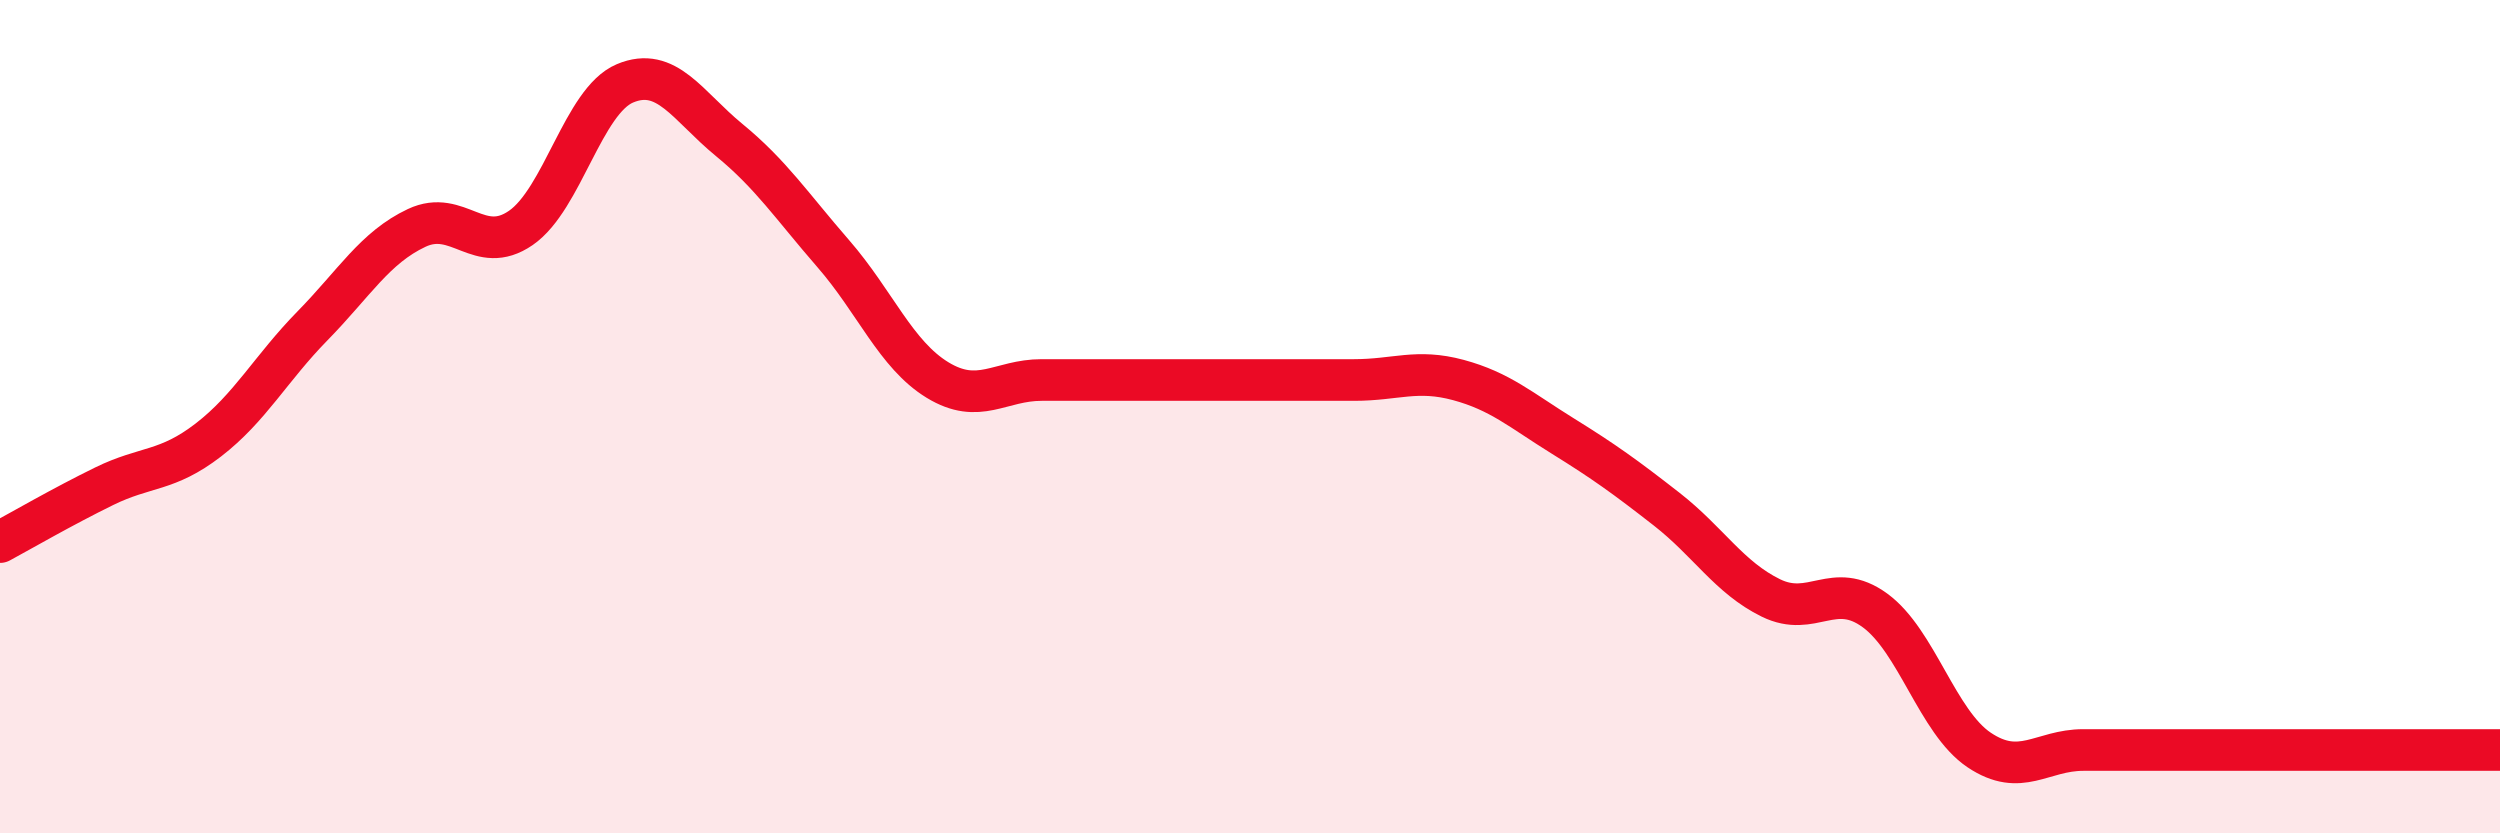
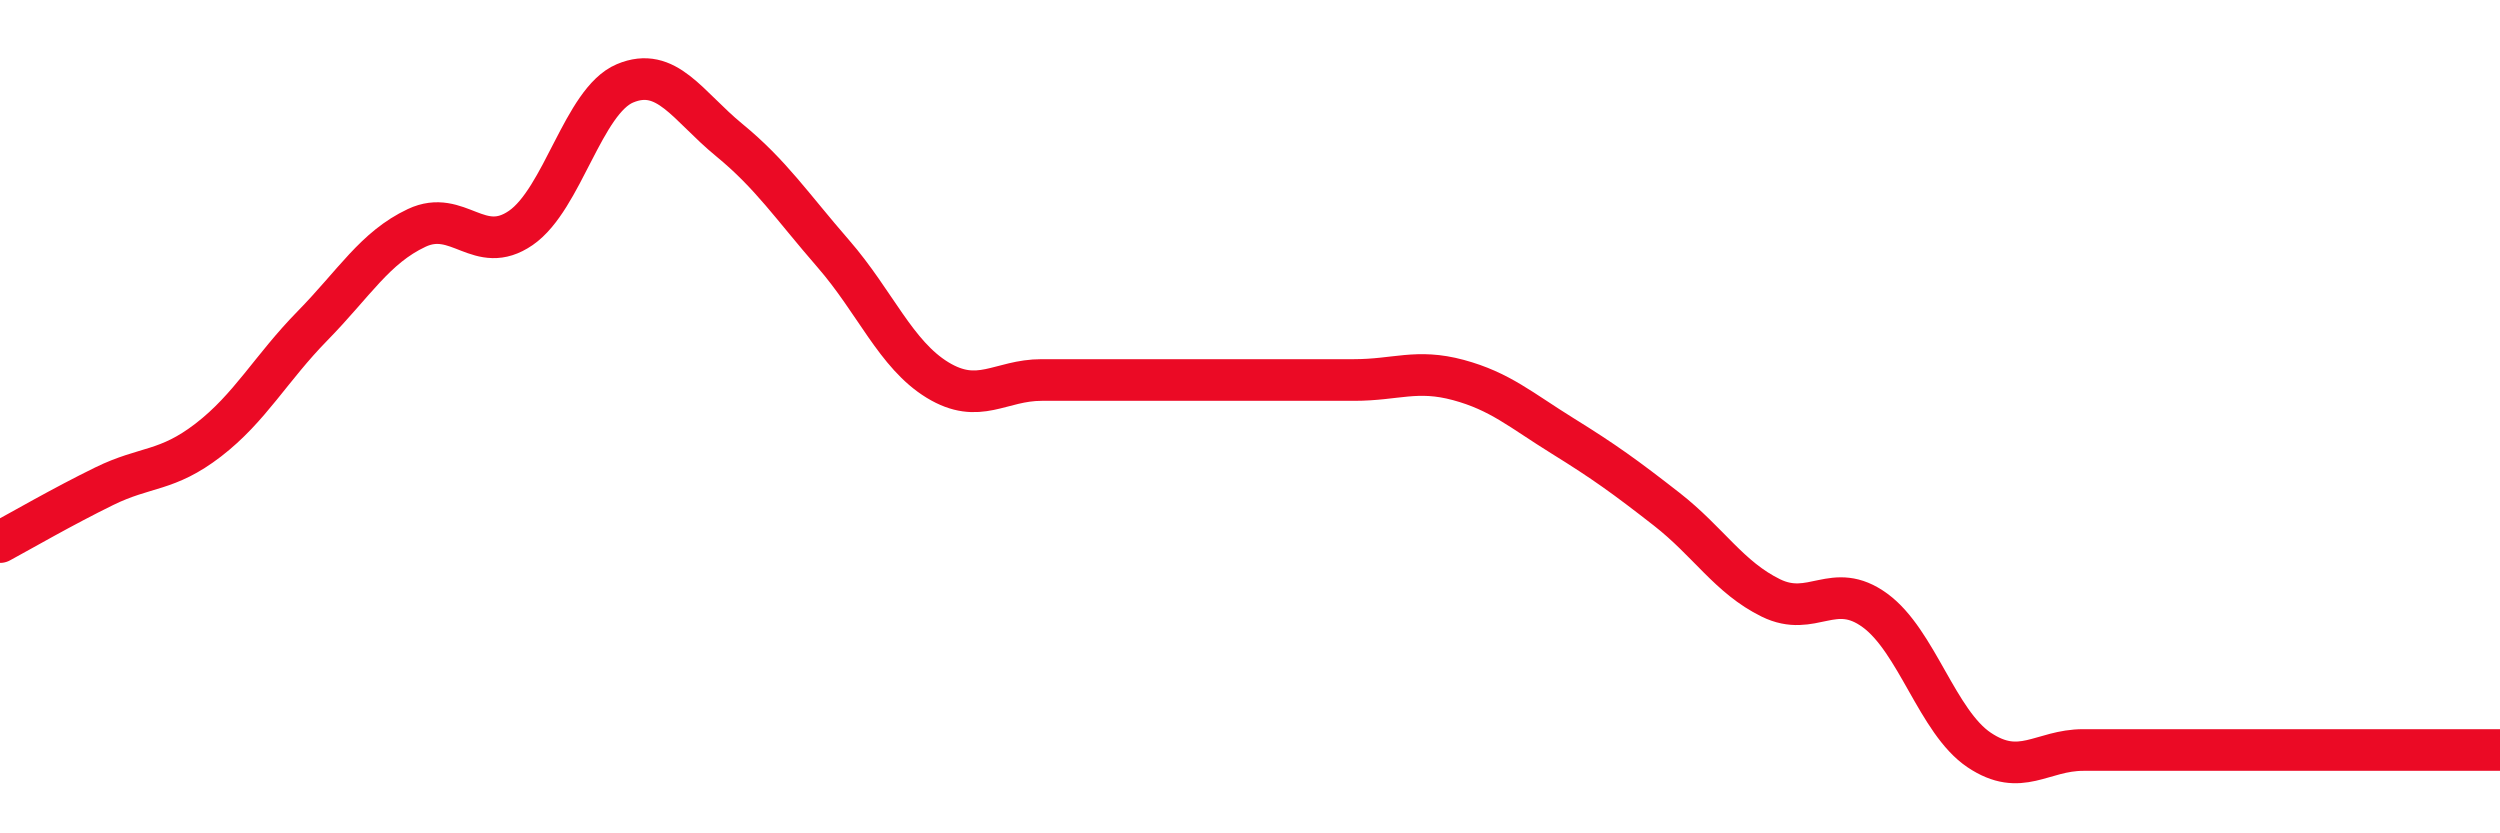
<svg xmlns="http://www.w3.org/2000/svg" width="60" height="20" viewBox="0 0 60 20">
-   <path d="M 0,13.01 C 0.5,12.74 1.5,12.16 2.5,11.67 C 3.5,11.18 4,11.33 5,10.56 C 6,9.79 6.5,8.84 7.5,7.82 C 8.5,6.8 9,5.94 10,5.47 C 11,5 11.5,6.16 12.5,5.47 C 13.5,4.78 14,2.42 15,2 C 16,1.58 16.5,2.54 17.5,3.36 C 18.5,4.18 19,4.94 20,6.09 C 21,7.24 21.5,8.51 22.5,9.12 C 23.5,9.73 24,9.12 25,9.12 C 26,9.12 26.5,9.12 27.5,9.12 C 28.5,9.12 29,9.12 30,9.12 C 31,9.12 31.5,9.12 32.5,9.12 C 33.5,9.12 34,8.85 35,9.12 C 36,9.39 36.5,9.84 37.5,10.46 C 38.5,11.08 39,11.44 40,12.22 C 41,13 41.5,13.86 42.5,14.35 C 43.5,14.84 44,13.92 45,14.65 C 46,15.38 46.5,17.33 47.5,18 C 48.5,18.67 49,18 50,18 C 51,18 51.5,18 52.5,18 C 53.5,18 53.5,18 55,18 C 56.5,18 59,18 60,18L60 20L0 20Z" fill="#EB0A25" opacity="0.1" stroke-linecap="round" stroke-linejoin="round" />
  <path d="M 0,13.01 C 0.5,12.74 1.5,12.16 2.5,11.67 C 3.5,11.18 4,11.33 5,10.56 C 6,9.79 6.5,8.84 7.5,7.82 C 8.5,6.8 9,5.94 10,5.47 C 11,5 11.5,6.16 12.5,5.47 C 13.5,4.78 14,2.42 15,2 C 16,1.58 16.5,2.54 17.5,3.36 C 18.5,4.18 19,4.94 20,6.09 C 21,7.24 21.5,8.51 22.5,9.12 C 23.5,9.73 24,9.12 25,9.12 C 26,9.12 26.5,9.12 27.5,9.12 C 28.5,9.12 29,9.12 30,9.12 C 31,9.12 31.5,9.12 32.5,9.12 C 33.5,9.12 34,8.85 35,9.12 C 36,9.39 36.5,9.84 37.5,10.46 C 38.5,11.08 39,11.44 40,12.22 C 41,13 41.5,13.86 42.5,14.35 C 43.5,14.84 44,13.92 45,14.65 C 46,15.38 46.5,17.33 47.5,18 C 48.5,18.67 49,18 50,18 C 51,18 51.5,18 52.5,18 C 53.5,18 53.5,18 55,18 C 56.5,18 59,18 60,18" stroke="#EB0A25" stroke-width="1" fill="none" stroke-linecap="round" stroke-linejoin="round" />
</svg>